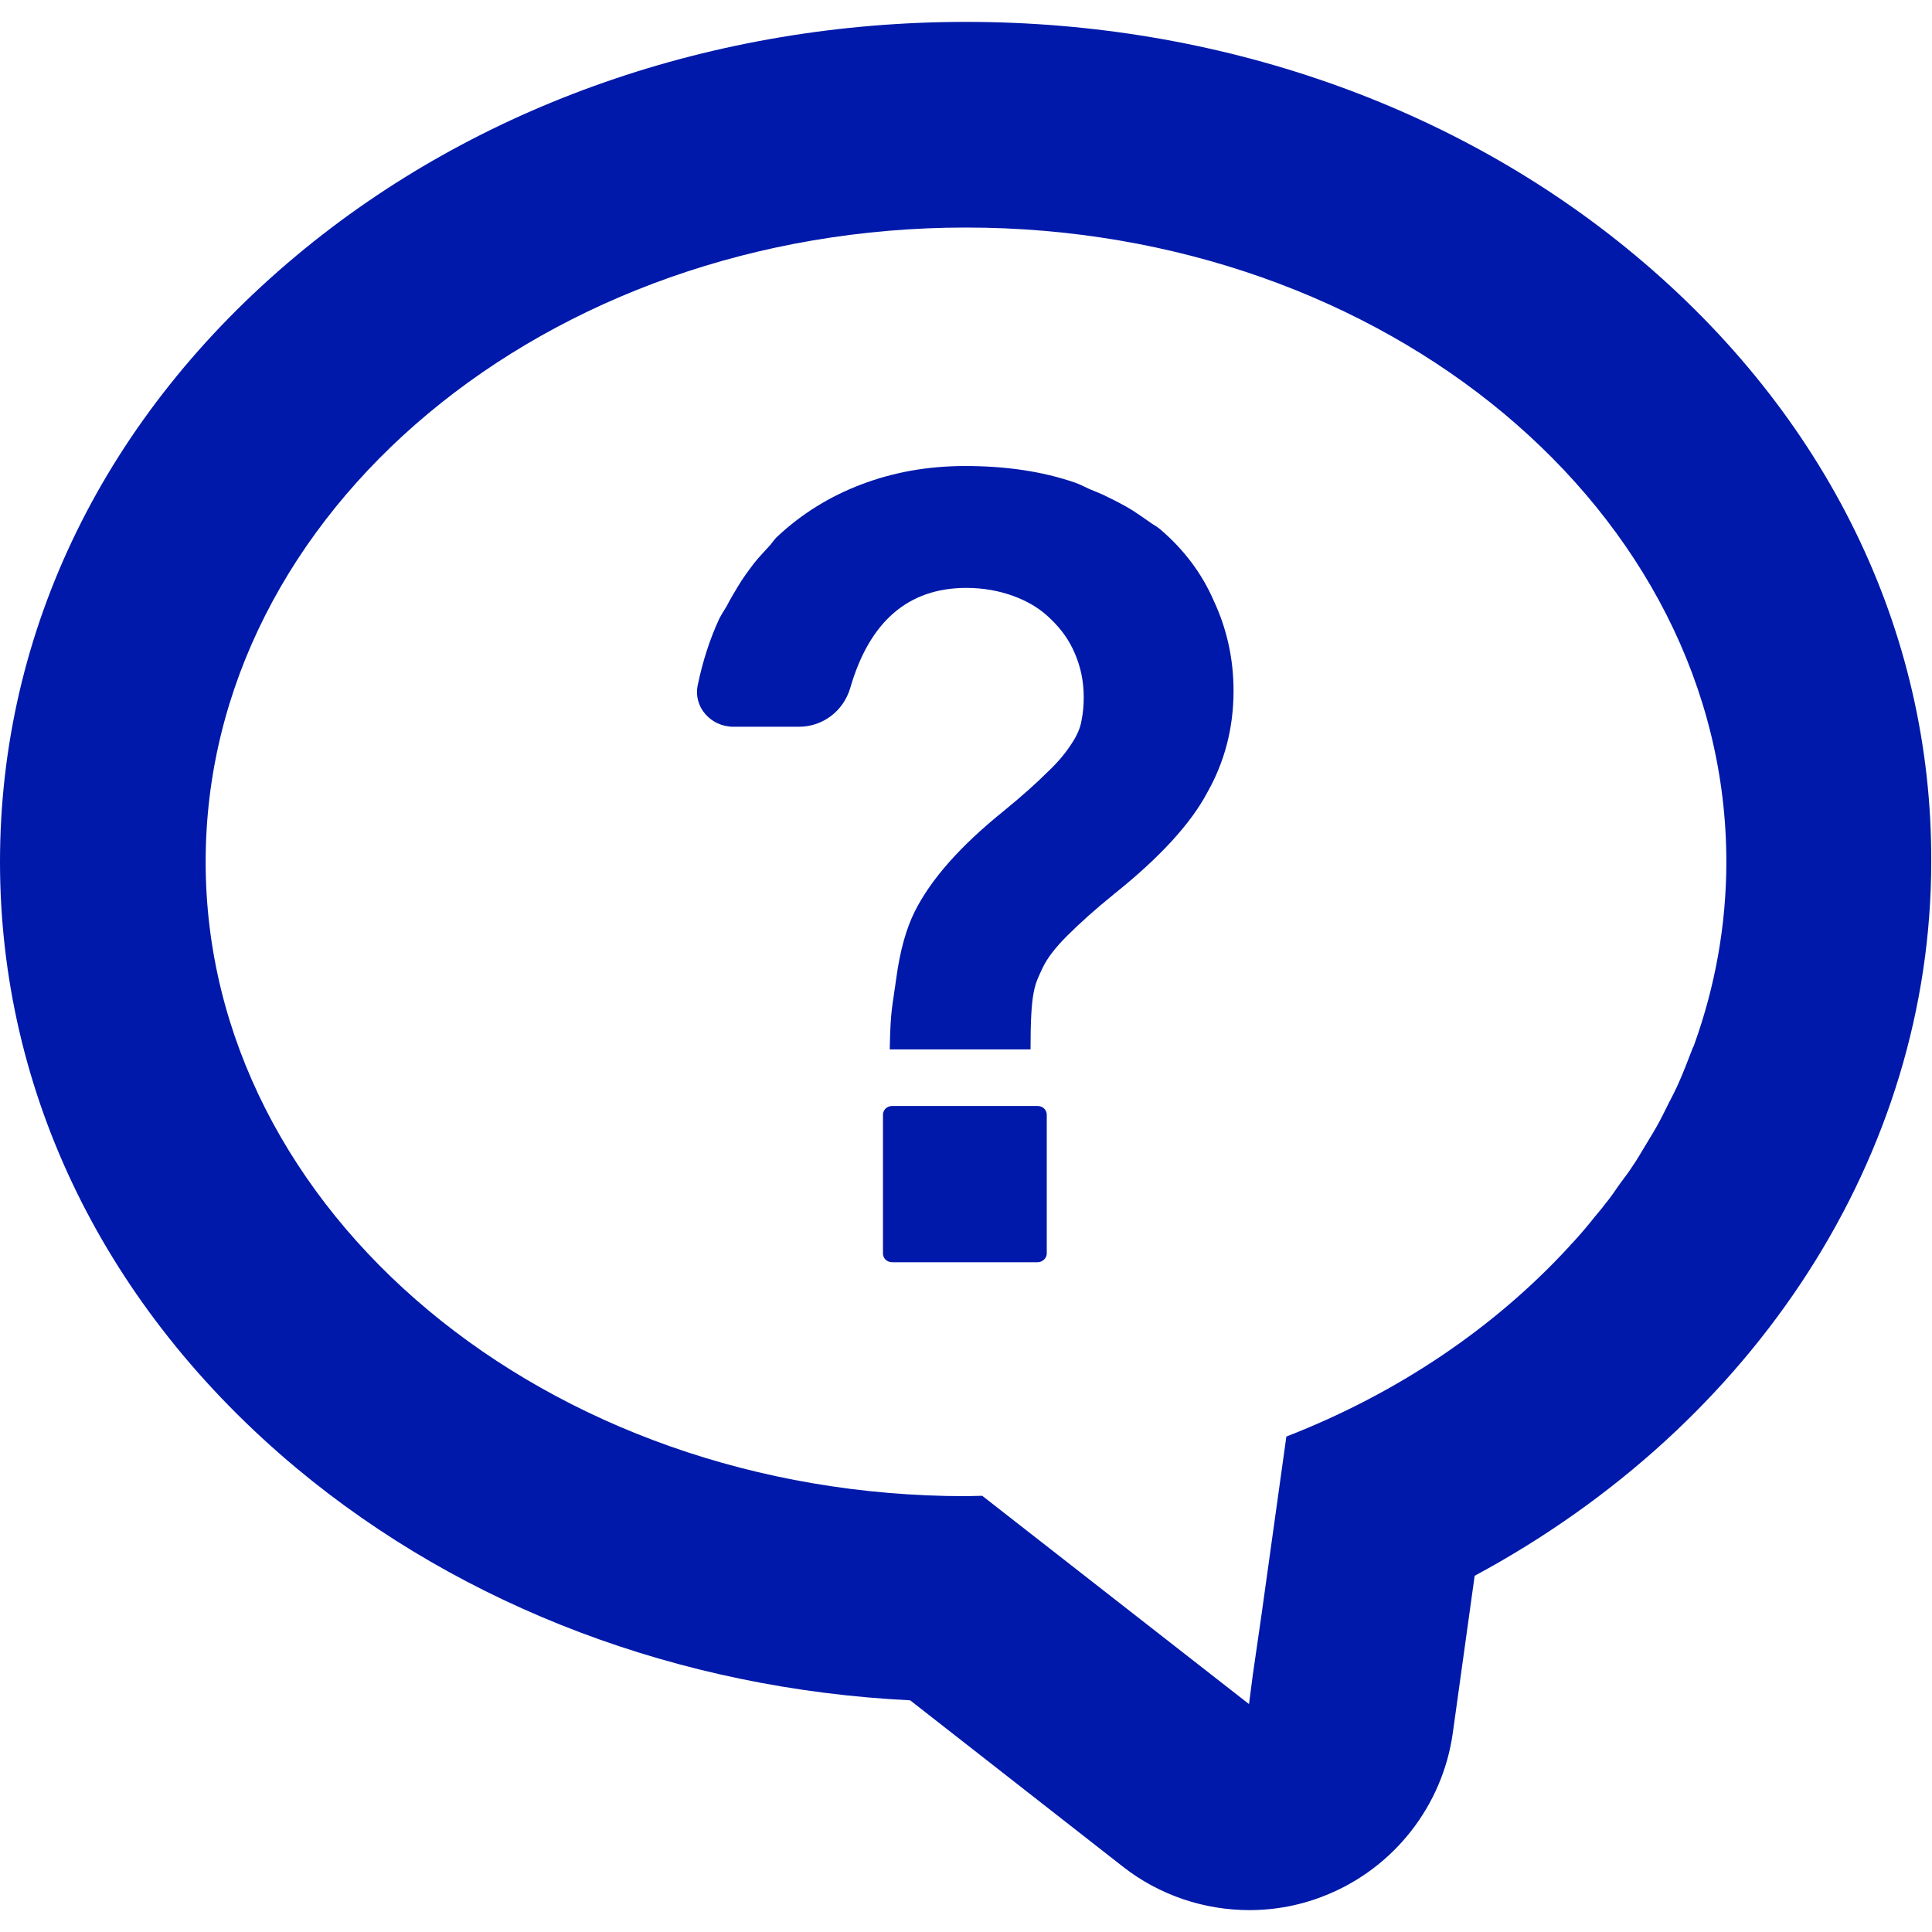
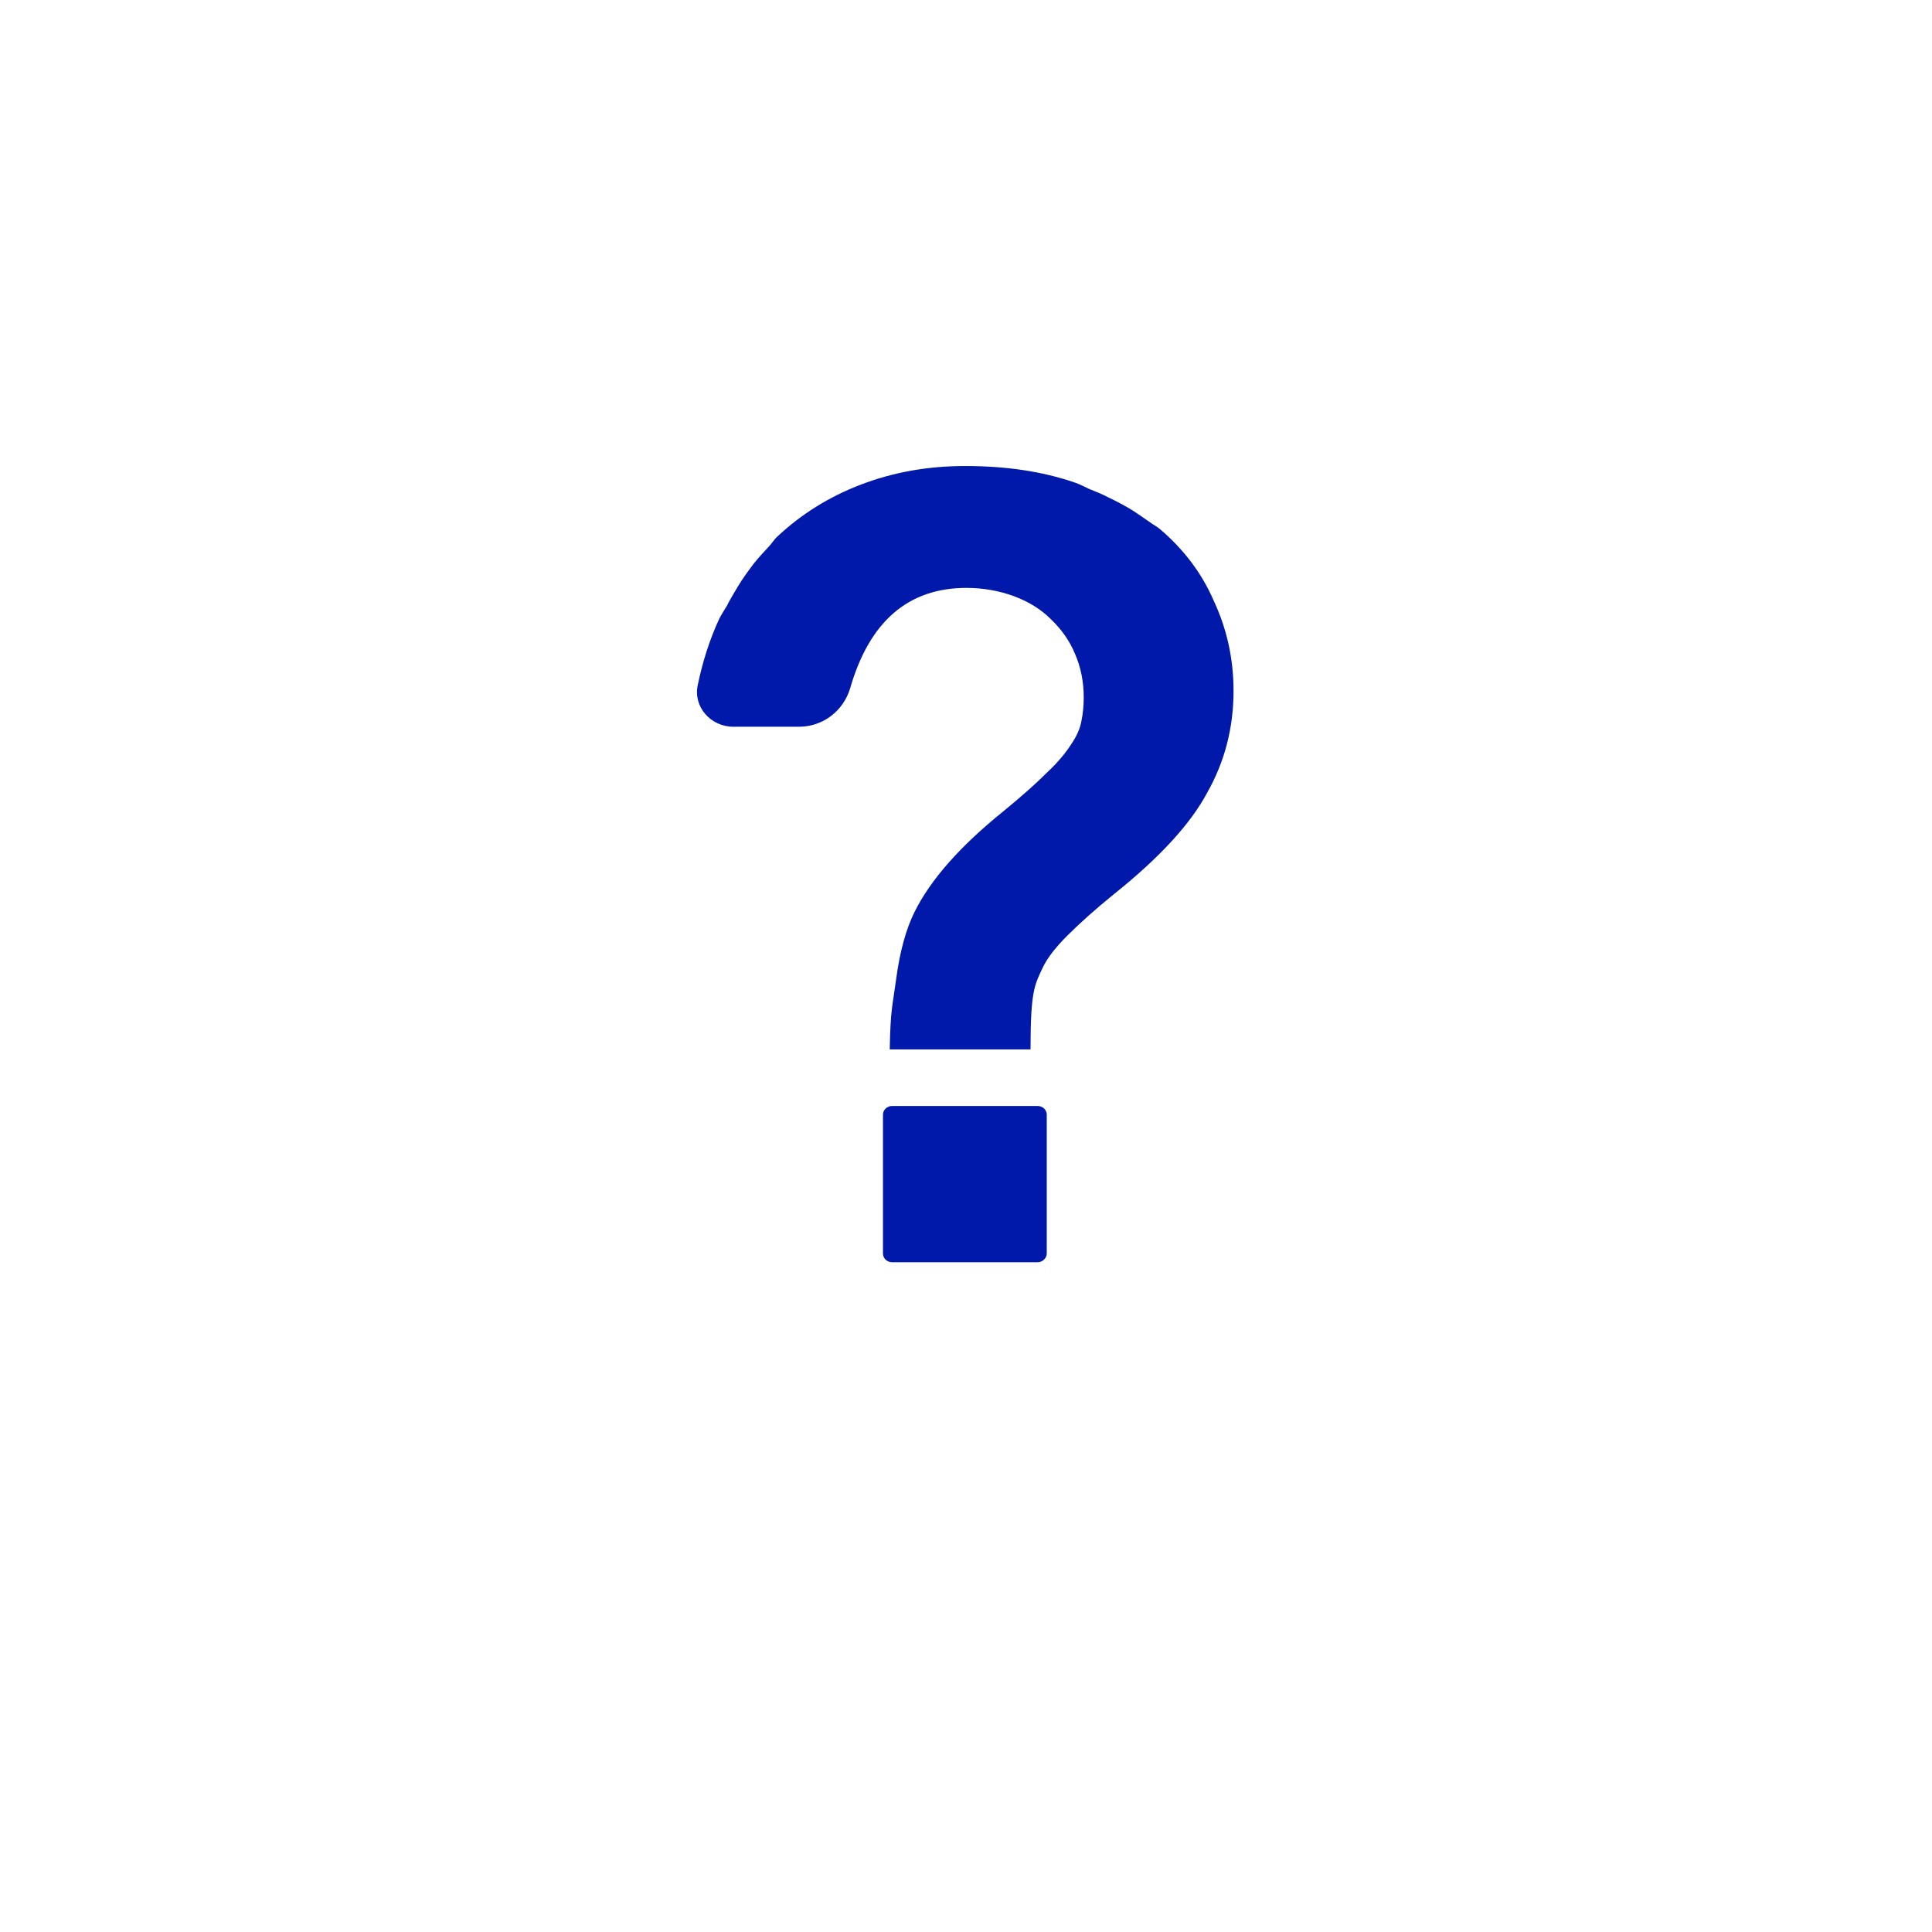
<svg xmlns="http://www.w3.org/2000/svg" version="1.1" id="_x31_0" x="0px" y="0px" viewBox="0 0 512 512" style="enable-background:new 0 0 512 512;" xml:space="preserve">
  <style type="text/css">
	.st0{fill:#0019AA;}
</style>
  <g>
    <path class="st0" d="M275,293.1h-38.6c-1.3,0-2.4,1-2.4,2.3v36.8c0,1.3,1.1,2.3,2.4,2.3H275c1.3,0,2.4-1.1,2.4-2.3v-36.8   C277.4,294.1,276.3,293.1,275,293.1z" />
    <path class="st0" d="M307.5,140.3c-0.9-0.8-2-1.3-2.9-2c-1.4-1-2.9-2-4.4-3c-2.1-1.3-4.4-2.5-6.7-3.6c-1.5-0.8-3.1-1.4-4.8-2.1   c-1.3-0.6-2.4-1.2-3.8-1.7c-8.7-3-18.4-4.4-29.1-4.4c-10.1,0-19.2,1.7-27.6,4.9c-8.4,3.2-15.8,7.8-22.2,13.8   c-0.9,0.8-1.5,1.9-2.3,2.7c-1.3,1.4-2.7,2.9-3.9,4.4c-1.5,2-3,4-4.3,6.2c-1,1.7-2,3.3-2.9,5.1c-0.7,1.2-1.4,2.2-2,3.4   c-2.5,5.4-4.4,11.3-5.7,17.6c-1.2,5.7,3.4,11,9.5,11h17.3c6.4,0,11.8-4.2,13.6-10.2c5.1-17.7,15.4-26.6,30.8-26.6   c4.6,0,8.8,0.8,12.6,2.2c3.8,1.4,7.1,3.4,9.8,6.1c2.8,2.7,4.9,5.6,6.4,9.2c1.5,3.5,2.3,7.3,2.3,11.5c0,2.2-0.2,4.3-0.6,6.2   c-0.3,1.9-1.2,4-2.7,6.2c-1.4,2.2-3.5,4.8-6.4,7.5c-2.9,2.9-6.7,6.3-11.6,10.3c-11.4,9.2-19.2,18-23.5,26.6   c-2.2,4.4-3.9,10.3-4.9,17.8c-1,7.4-1.5,8-1.7,18.3c0,0.1,0,0.1,0,0.2l0,0c0,0.1,0,0.1,0,0.2h37.3c0-15.7,1.1-17.1,3.3-21.8   c1.1-2.3,3.2-5.1,6.4-8.3c3.2-3.2,7.4-7,12.6-11.2c12-9.6,20.2-18.6,24.5-26.7c4.6-8.1,7-17.1,7-27c0-8.6-1.8-16.5-5.2-23.8   C318.5,151.9,313.7,145.6,307.5,140.3z" />
-     <path class="st0" d="M433.4,67.7C385.6,27.8,322.6,5.8,256,5.8s-129.6,22-177.4,61.9C27.9,110,0,167,0,228.4   c0,61.3,27.9,118.4,78.6,160.7c44.3,36.9,101.6,58.5,162.6,61.5l56.4,44.1c9.7,7.6,21.6,11.5,33.5,11.5c6.9,0,13.8-1.3,20.4-4   c18-7.3,30.8-23.7,33.5-42.9l5.8-41.7c74.5-40.1,121-111.6,121-189.3C512,167,484.1,110,433.4,67.7z M331,451.6l-70.7-55.2   c-1.5,0-2.9,0.1-4.3,0.1c-111.3,0-201.5-75.3-201.5-168.1S144.7,60.3,256,60.3s201.5,75.3,201.5,168.1c0,16.8-3,33.1-8.5,48.4   c-0.1,0.3-0.2,0.6-0.4,0.9c-1.3,3.4-2.6,6.8-4.1,10.1c-0.7,1.5-1.4,2.9-2.2,4.4c-1.1,2.2-2.1,4.3-3.3,6.4c-1,1.8-2.1,3.5-3.1,5.2   c-1.1,1.8-2.1,3.6-3.3,5.3c-1,1.6-2.2,3.1-3.3,4.6c-1.3,1.9-2.6,3.8-4.1,5.6c-0.8,1.1-1.7,2.1-2.6,3.2c-1.8,2.3-3.7,4.5-5.7,6.7   c-0.4,0.4-0.8,0.8-1.1,1.2c-19.7,21.4-45.3,38.8-74.9,50.3l-6.6,47.3l-2.3,15.9L331,451.6z" />
  </g>
</svg>